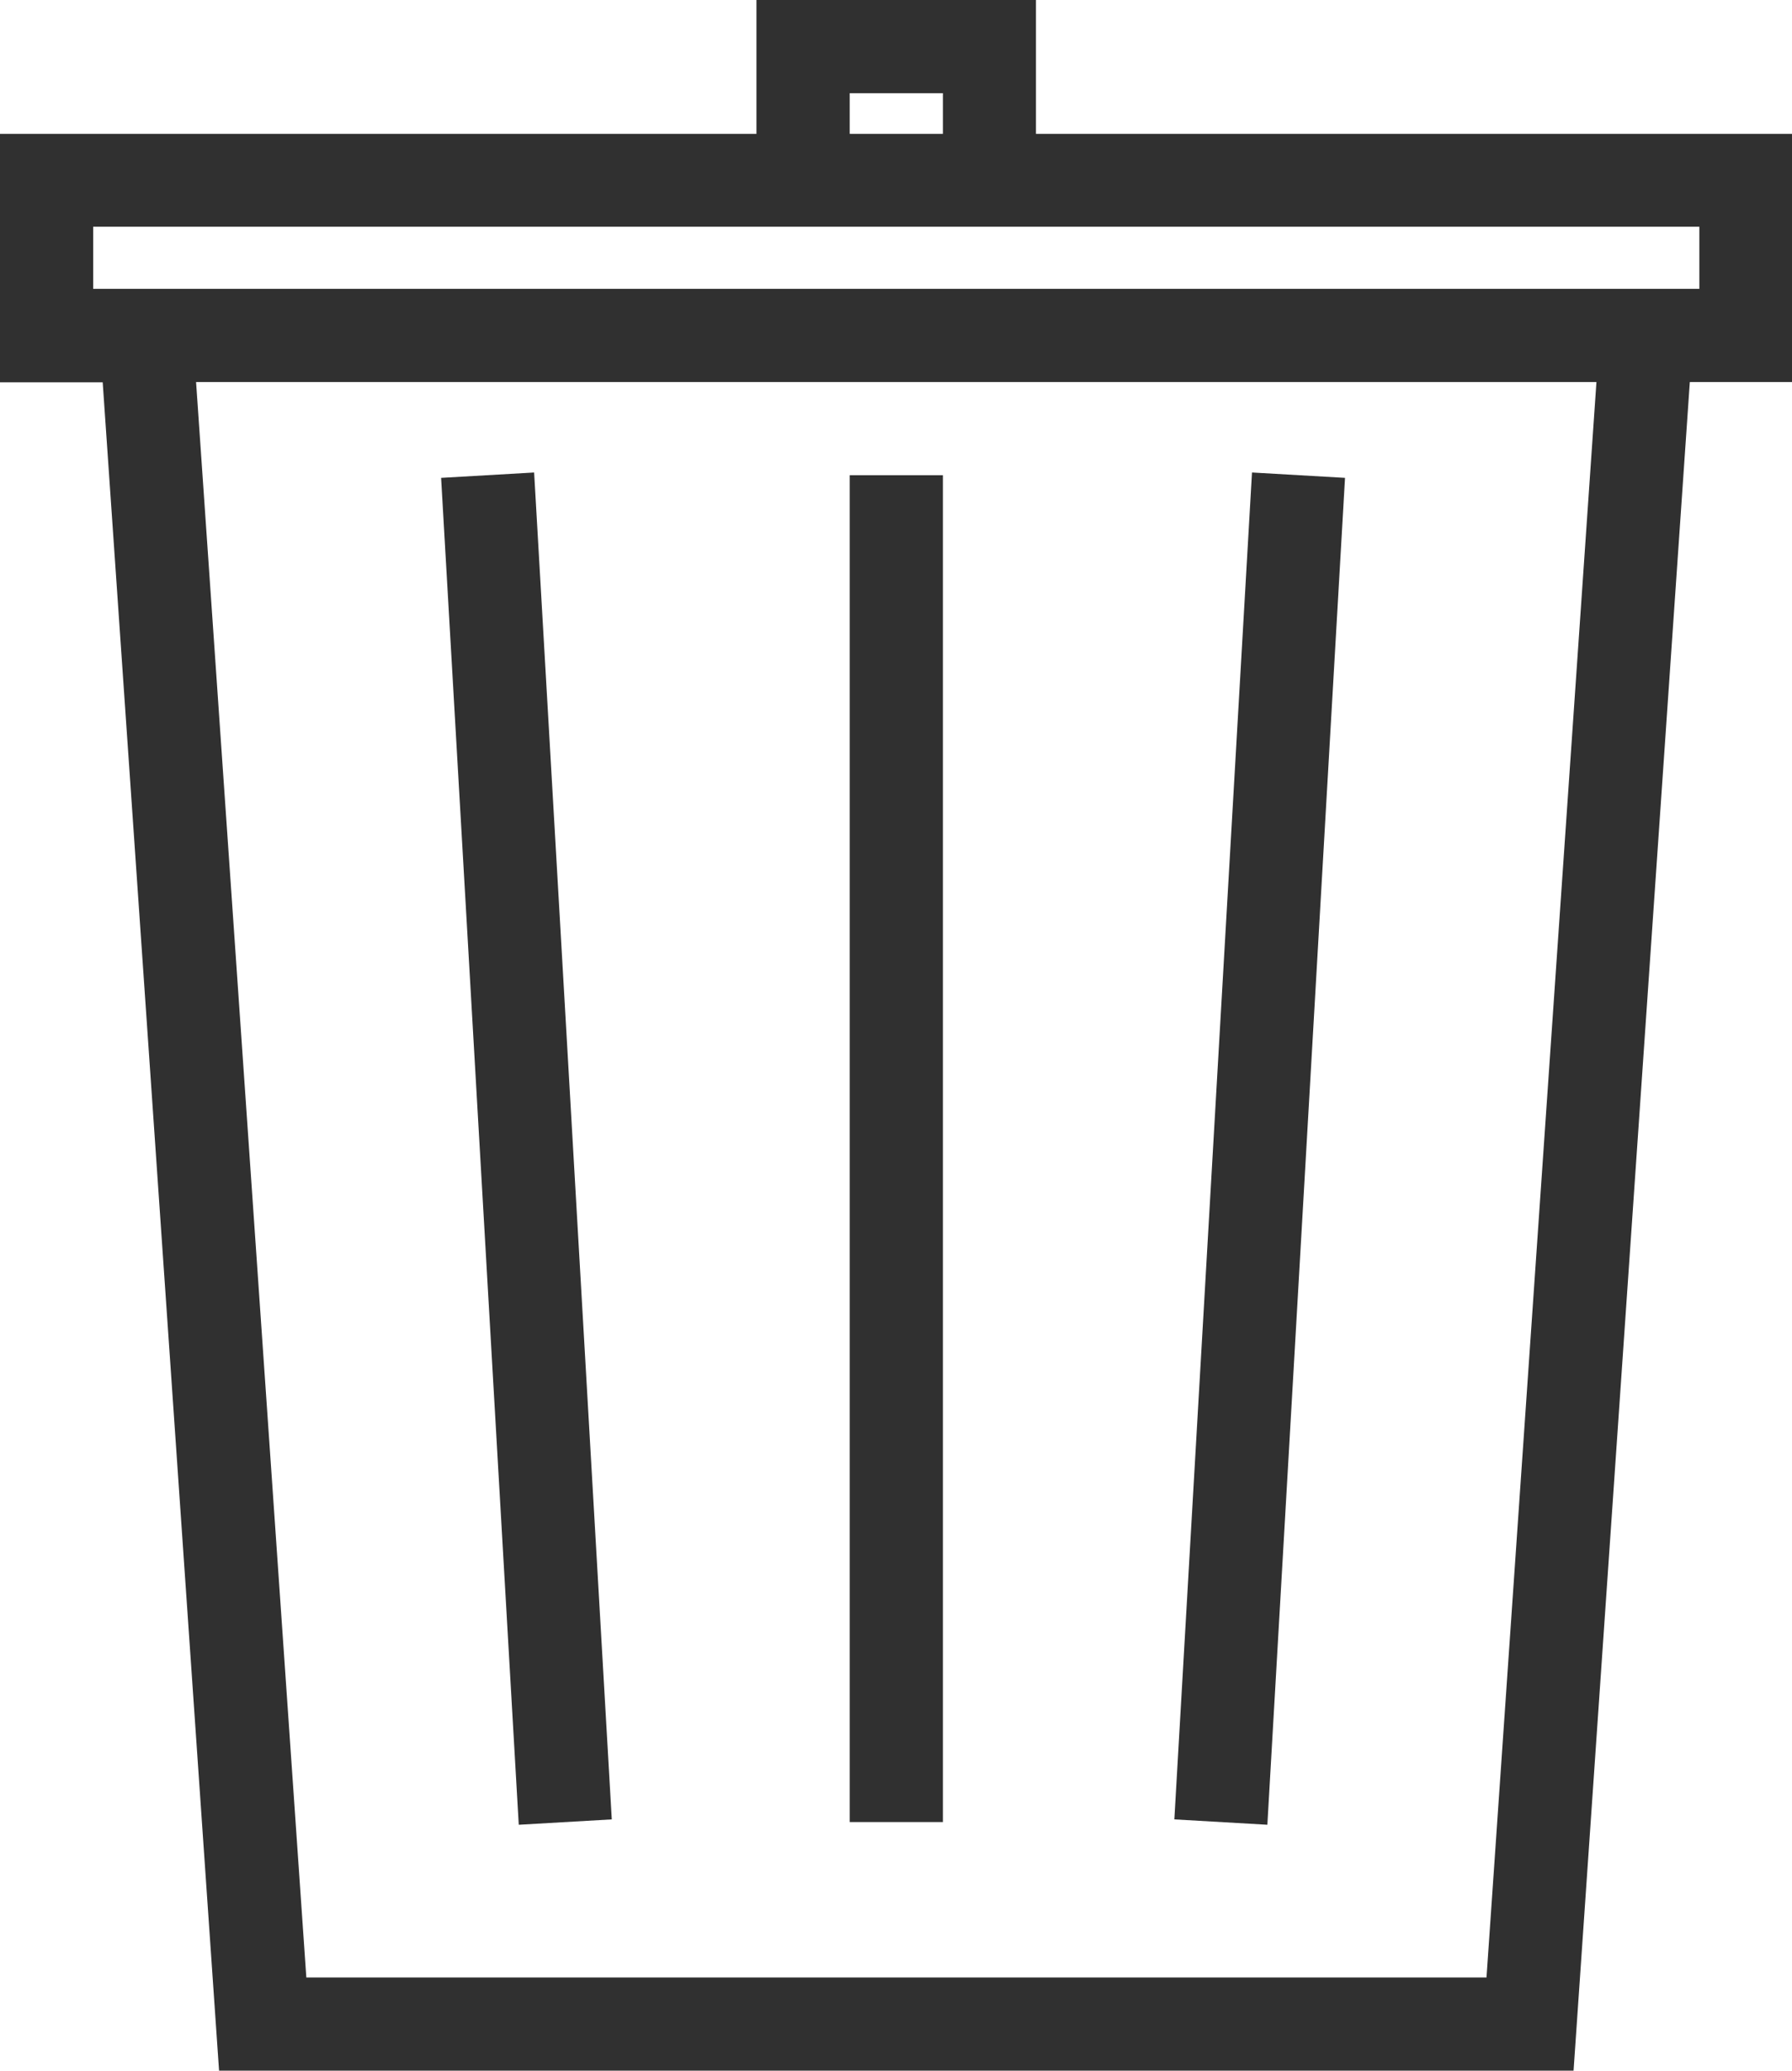
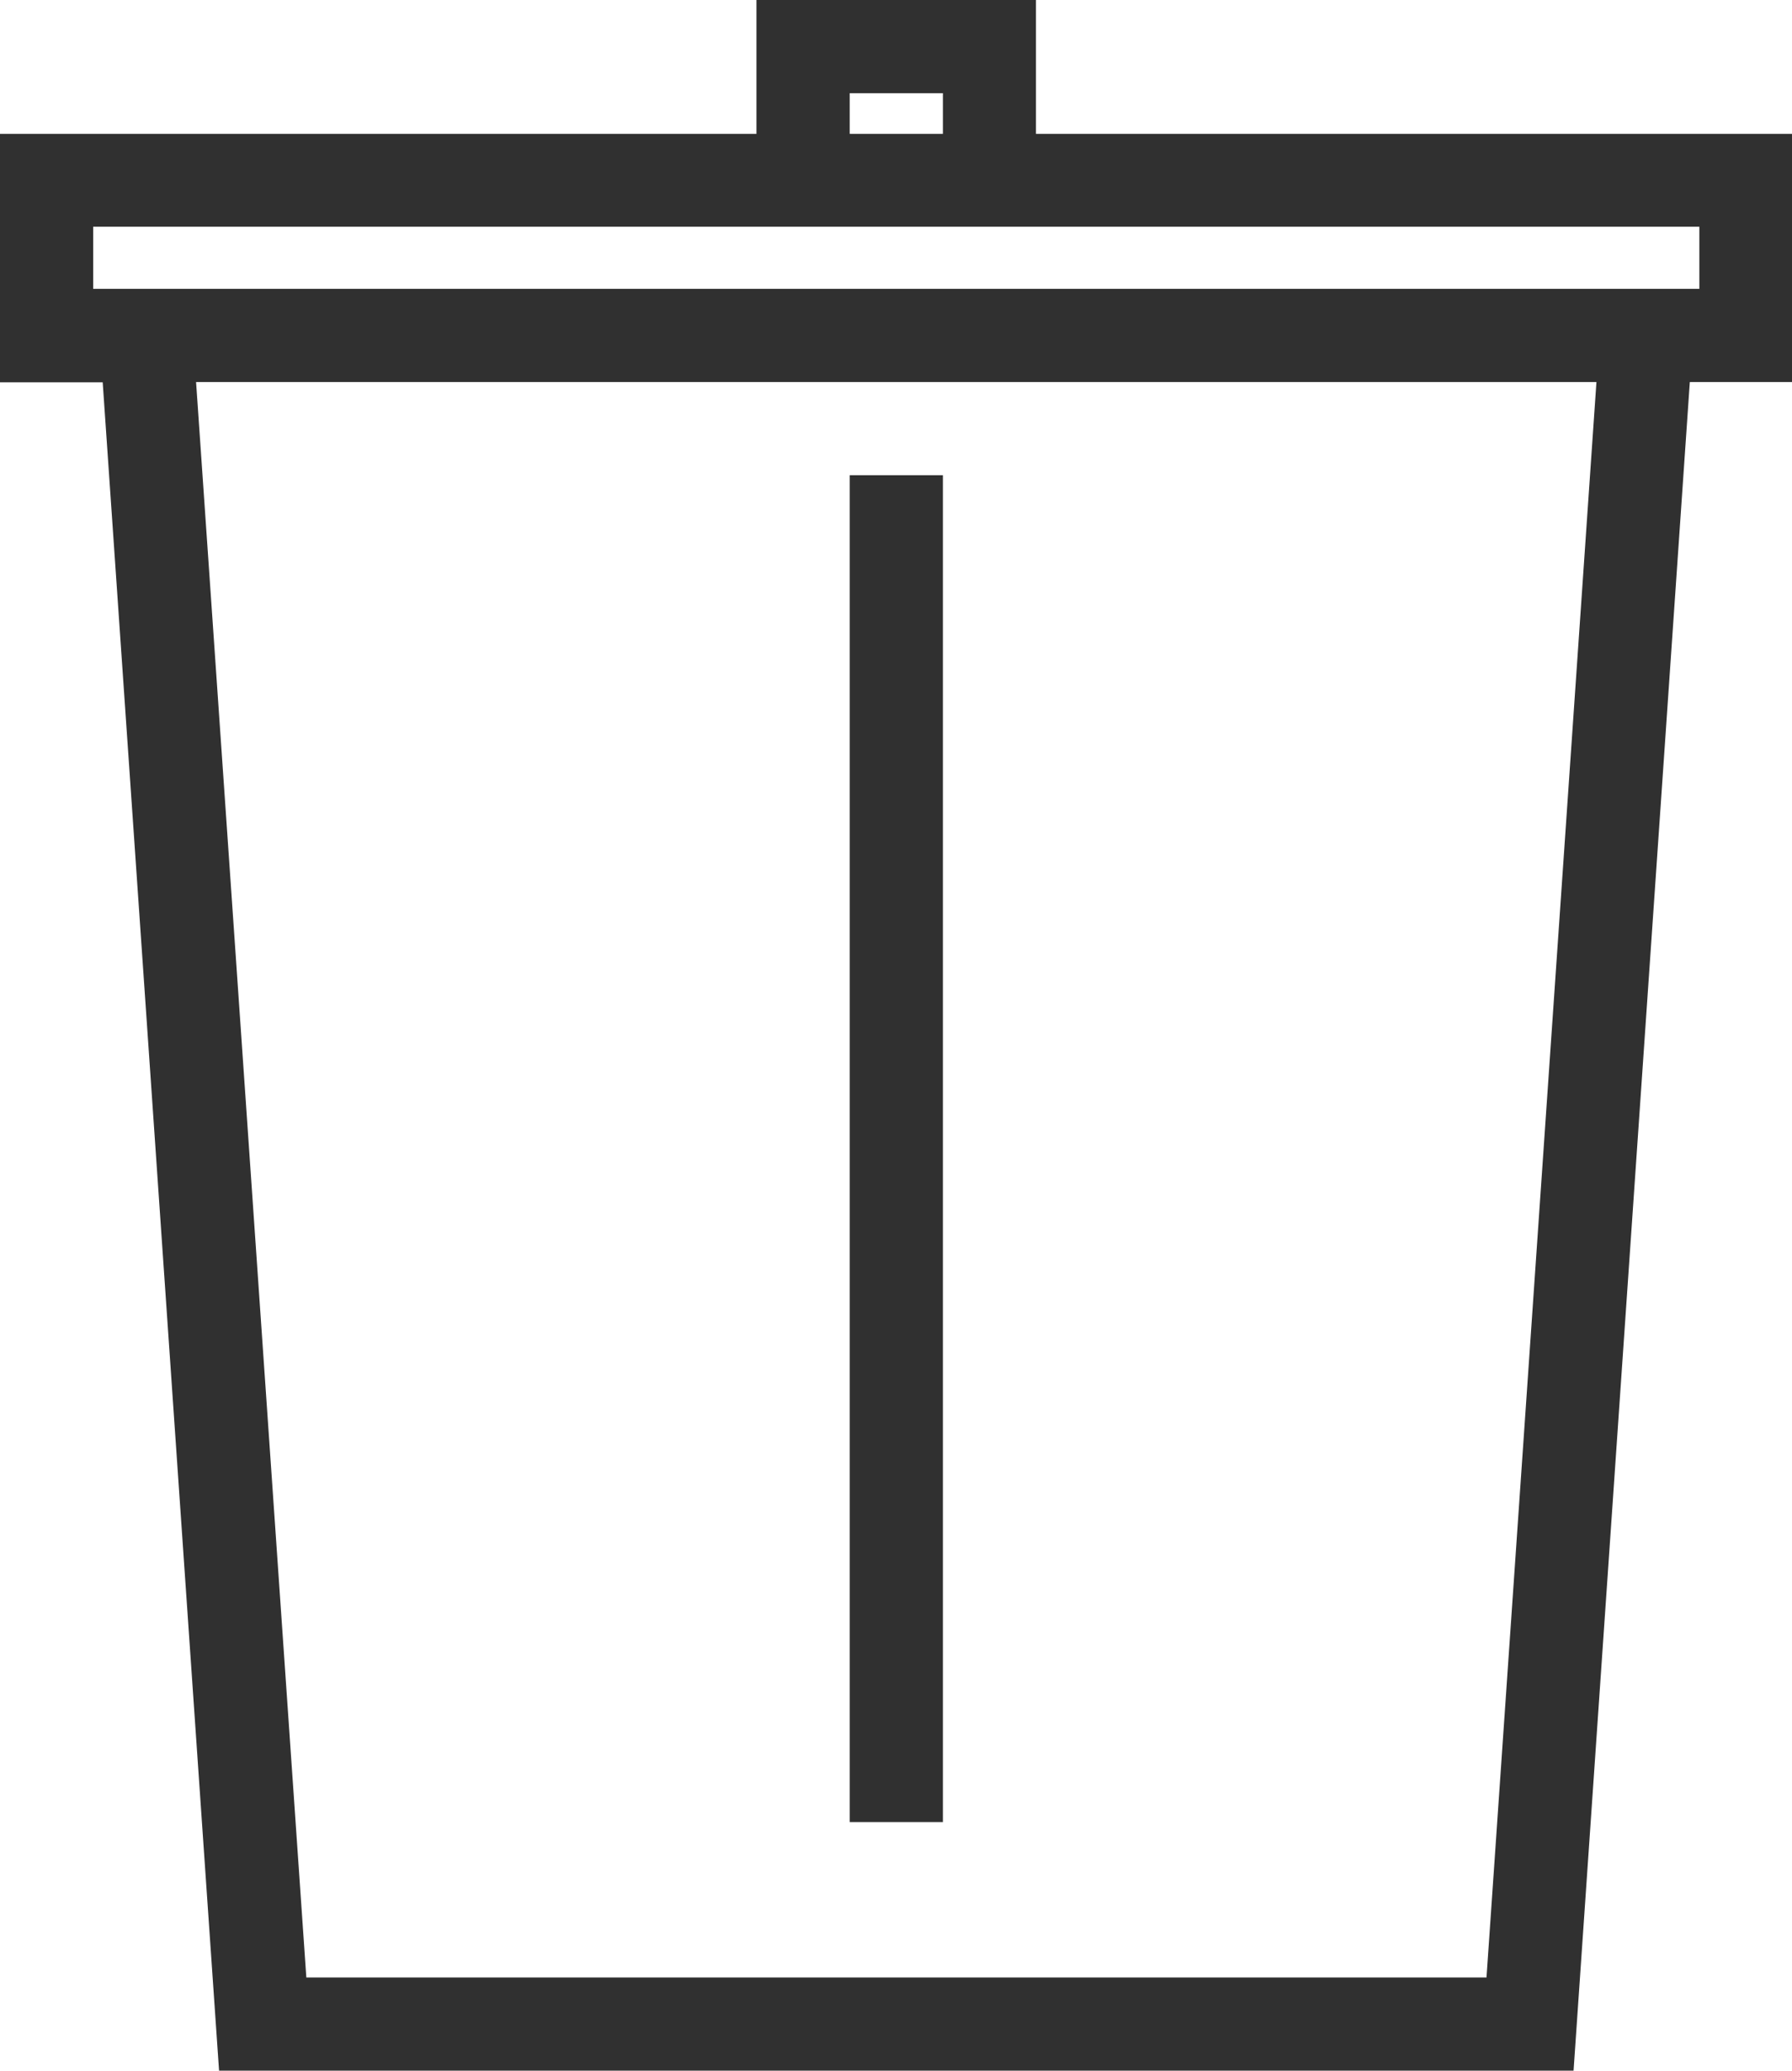
<svg xmlns="http://www.w3.org/2000/svg" fill="#303030" height="200" preserveAspectRatio="xMidYMid meet" version="1" viewBox="0.0 0.0 173.1 200.0" width="173.1" zoomAndPan="magnify">
  <g data-name="Layer 2">
    <g data-name="Layer 1" id="change1_1">
      <path d="M173.15,12.93H100.07V0h-27V12.93H0v24H9.92L21.16,200H152L163.23,36.9h9.92ZM82.08,9h9v3.93h-9Zm61.51,182h-114L18.94,36.9H154.21ZM164.15,27.9H9v-6H164.15Z" />
      <path d="M82.08 45.9H91.08V175.99H82.08z" />
-       <path d="M56.52 106.45H186.83V115.45H56.52z" transform="rotate(-86.7 121.674 110.944)" />
-       <path d="M46.35 45.79H55.35V176.1H46.35z" transform="rotate(-3.3 50.832 110.908)" />
    </g>
  </g>
</svg>